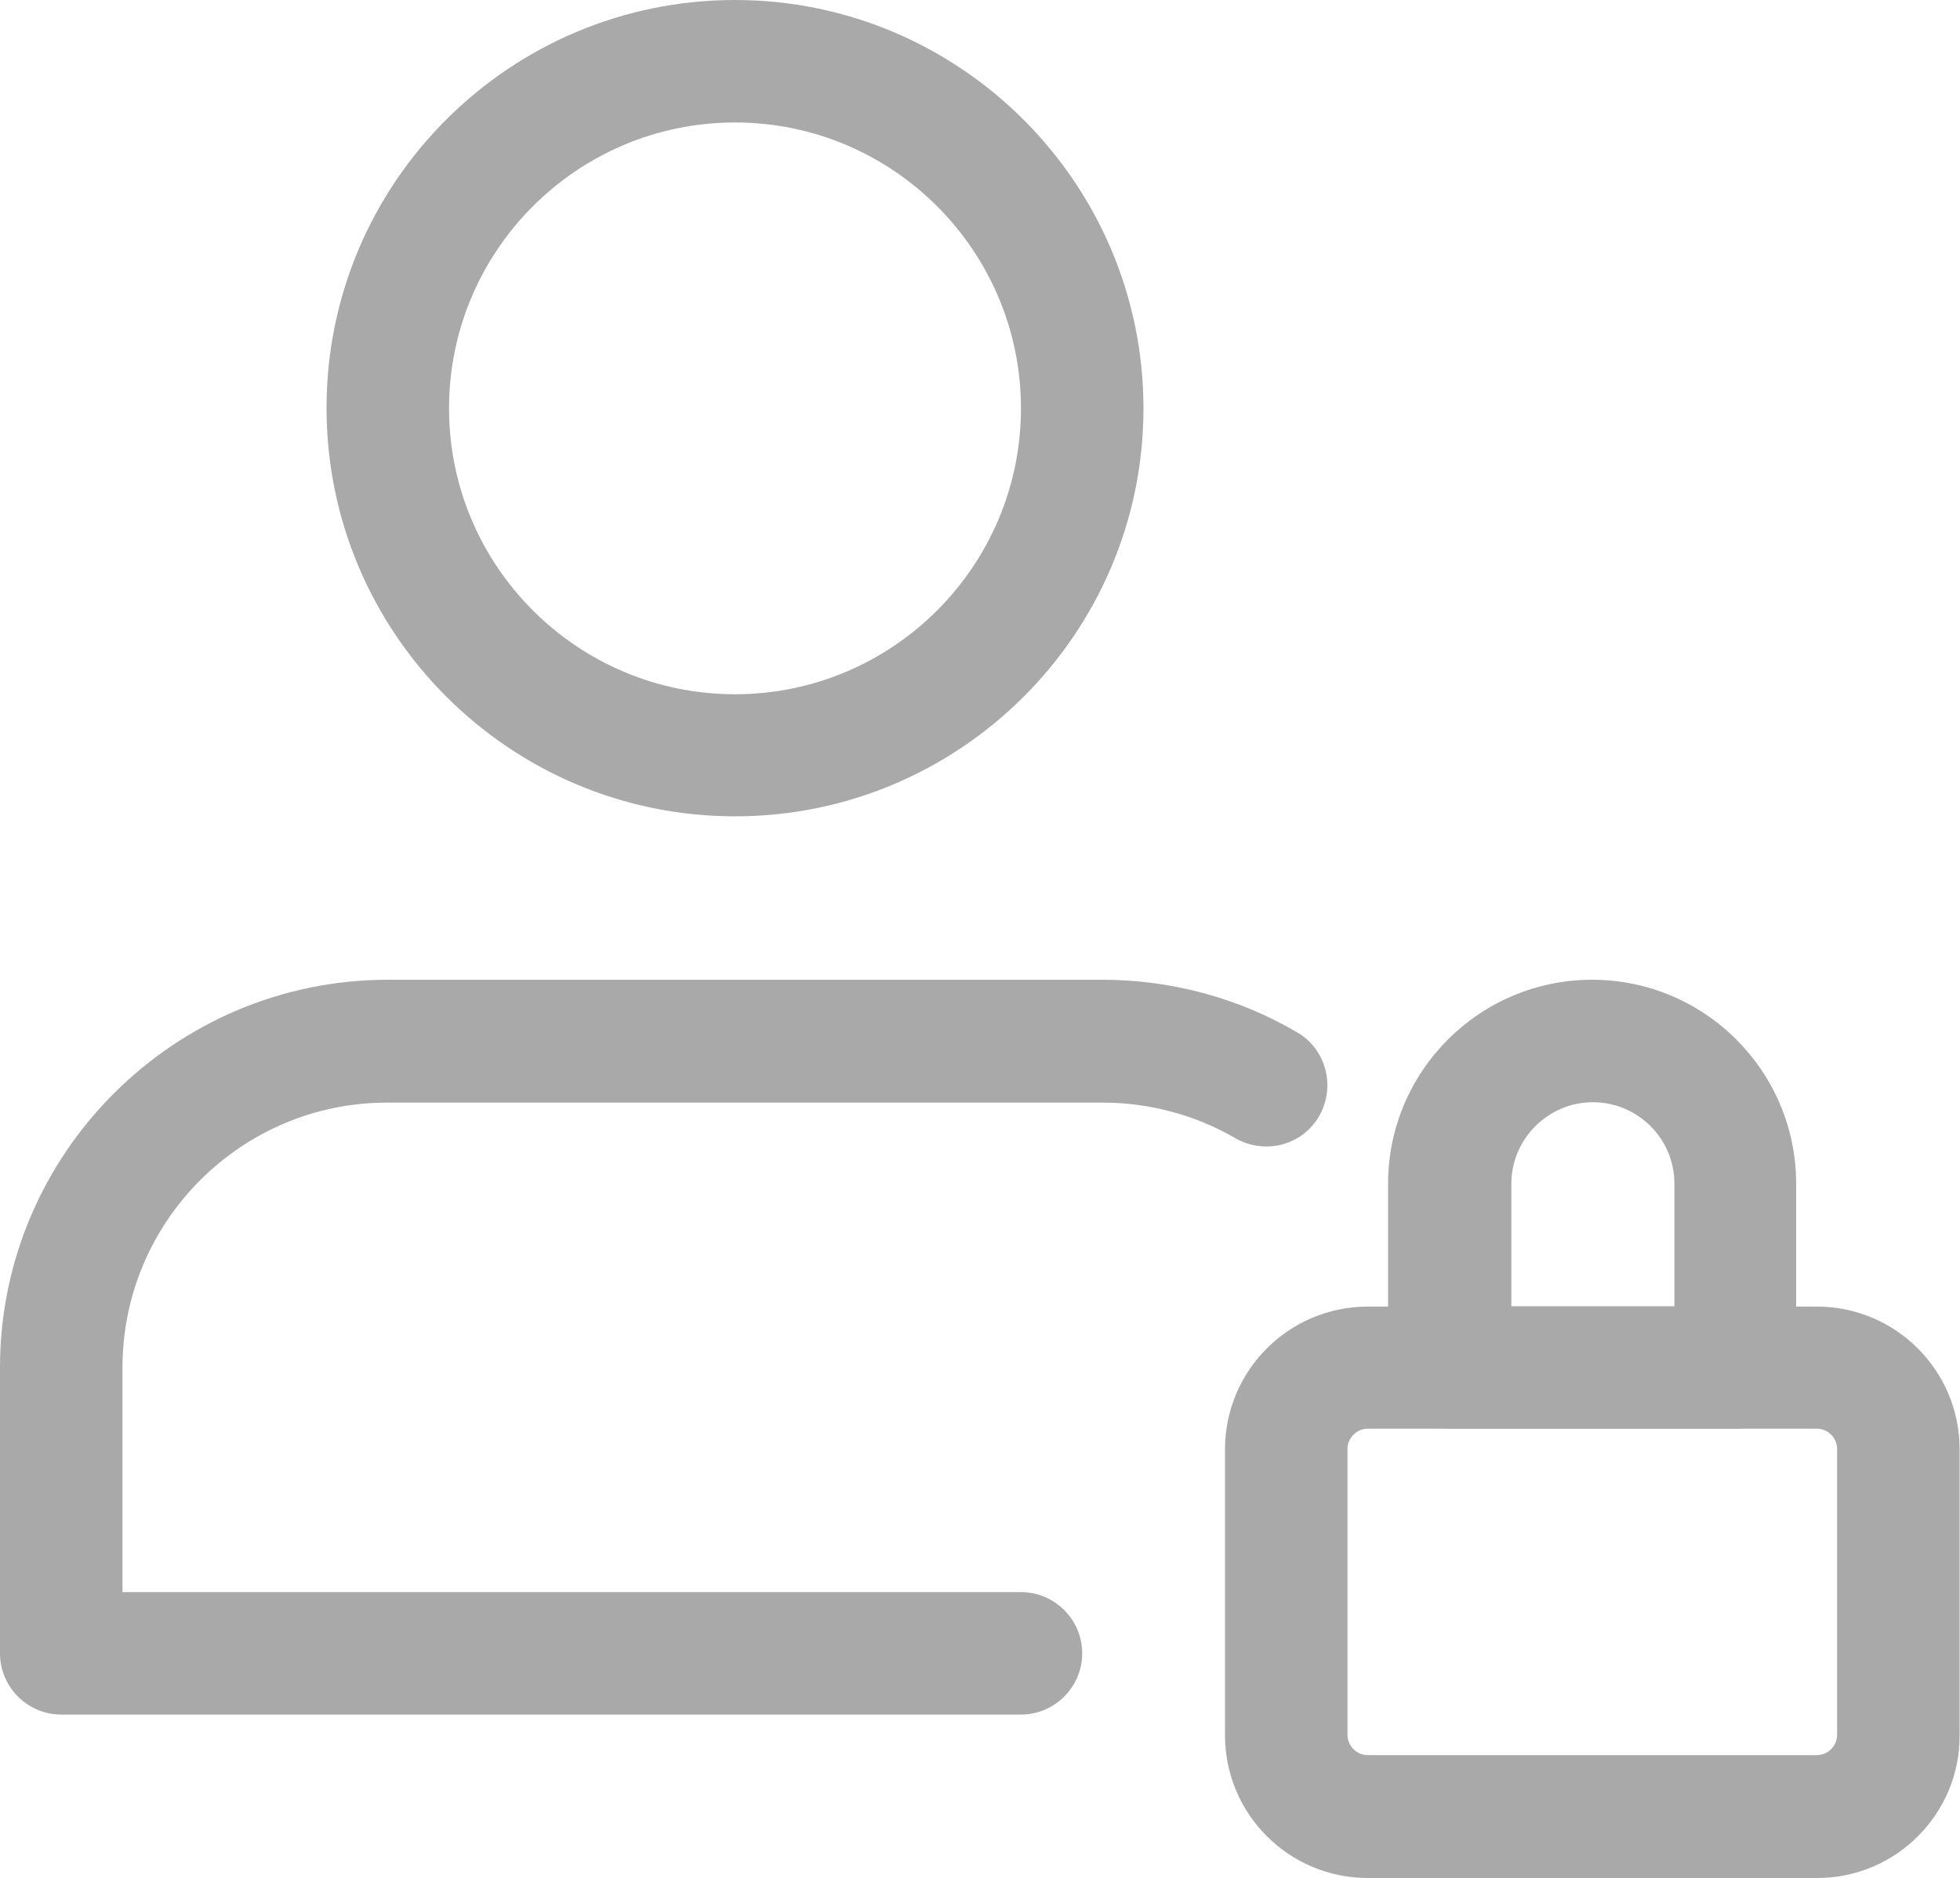
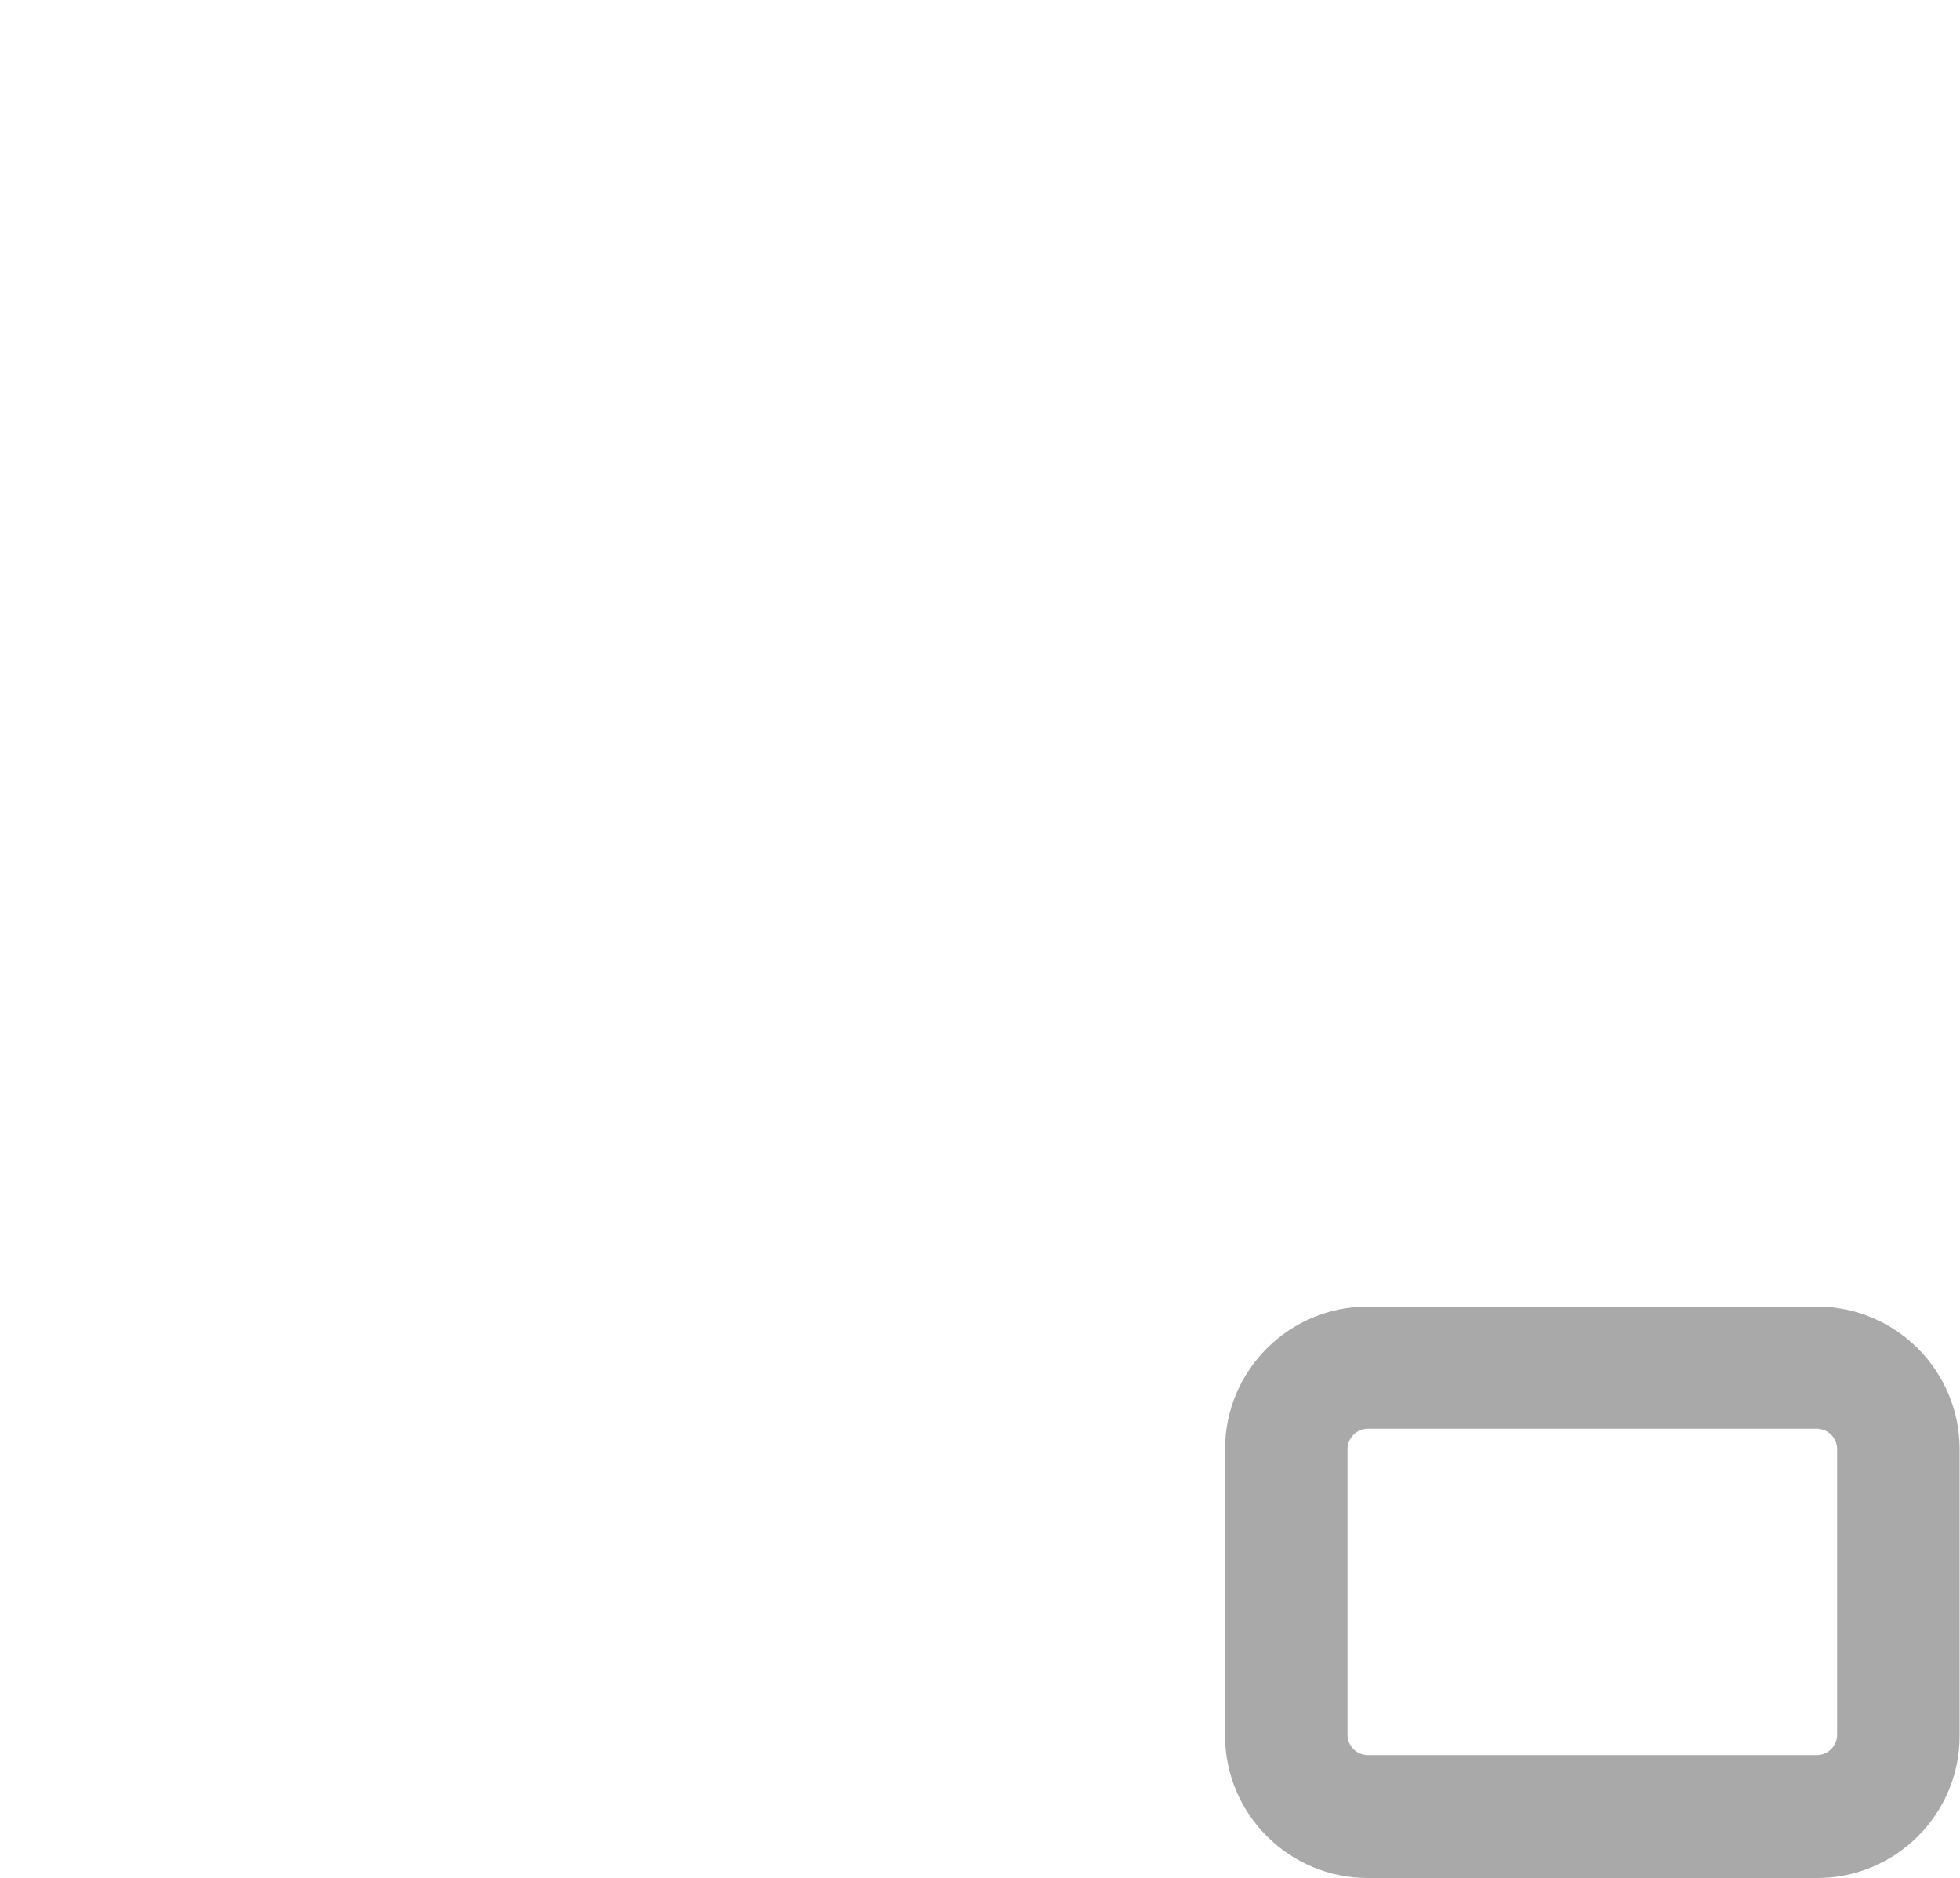
<svg xmlns="http://www.w3.org/2000/svg" version="1.1" id="Vrstva_1" x="0px" y="0px" viewBox="0 0 512 490.7" style="enable-background:new 0 0 512 490.7;" xml:space="preserve">
  <style type="text/css">
	.st0{fill:#A9A9A9;}
</style>
-   <path class="st0" d="M192,213.3c-58.8,0-106.7-47.8-106.7-106.7S133.2,0,192,0s106.7,47.9,106.7,106.7S250.8,213.3,192,213.3z   M192,32c-41.2,0-74.7,33.5-74.7,74.7c0,41.2,33.5,74.7,74.7,74.7s74.7-33.5,74.7-74.7C266.7,65.5,233.2,32,192,32z" />
  <path class="st0" d="M474.7,490.7H357.3c-20.6,0-37.3-16.7-37.3-37.3v-74.7c0-20.6,16.7-37.3,37.3-37.3h117.3  c20.6,0,37.3,16.7,37.3,37.3v74.7C512,473.9,495.3,490.7,474.7,490.7z M357.3,373.3c-2.9,0-5.3,2.4-5.3,5.3v74.7  c0,2.9,2.4,5.3,5.3,5.3h117.3c2.9,0,5.3-2.4,5.3-5.3v-74.7c0-2.9-2.4-5.3-5.3-5.3H357.3z" />
-   <path class="st0" d="M453.3,373.3h-74.7c-8.8,0-16-7.2-16-16v-48c0-29.4,23.9-53.3,53.3-53.3s53.3,23.9,53.3,53.3v48  C469.3,366.2,462.2,373.3,453.3,373.3z M394.7,341.3h42.7v-32c0-11.8-9.6-21.3-21.3-21.3s-21.3,9.6-21.3,21.3V341.3z" />
-   <path class="st0" d="M266.7,448H16c-8.8,0-16-7.2-16-16v-74.7C0,301.5,45.5,256,101.3,256H288c17.8,0,35.4,4.7,50.8,13.7  c7.6,4.4,10.2,14.2,5.8,21.9c-4.4,7.7-14.2,10.2-21.9,5.8c-10.5-6.1-22.5-9.3-34.6-9.3H101.3C63.1,288,32,319.1,32,357.3V416h234.7  c8.8,0,16,7.2,16,16S275.5,448,266.7,448z" />
</svg>